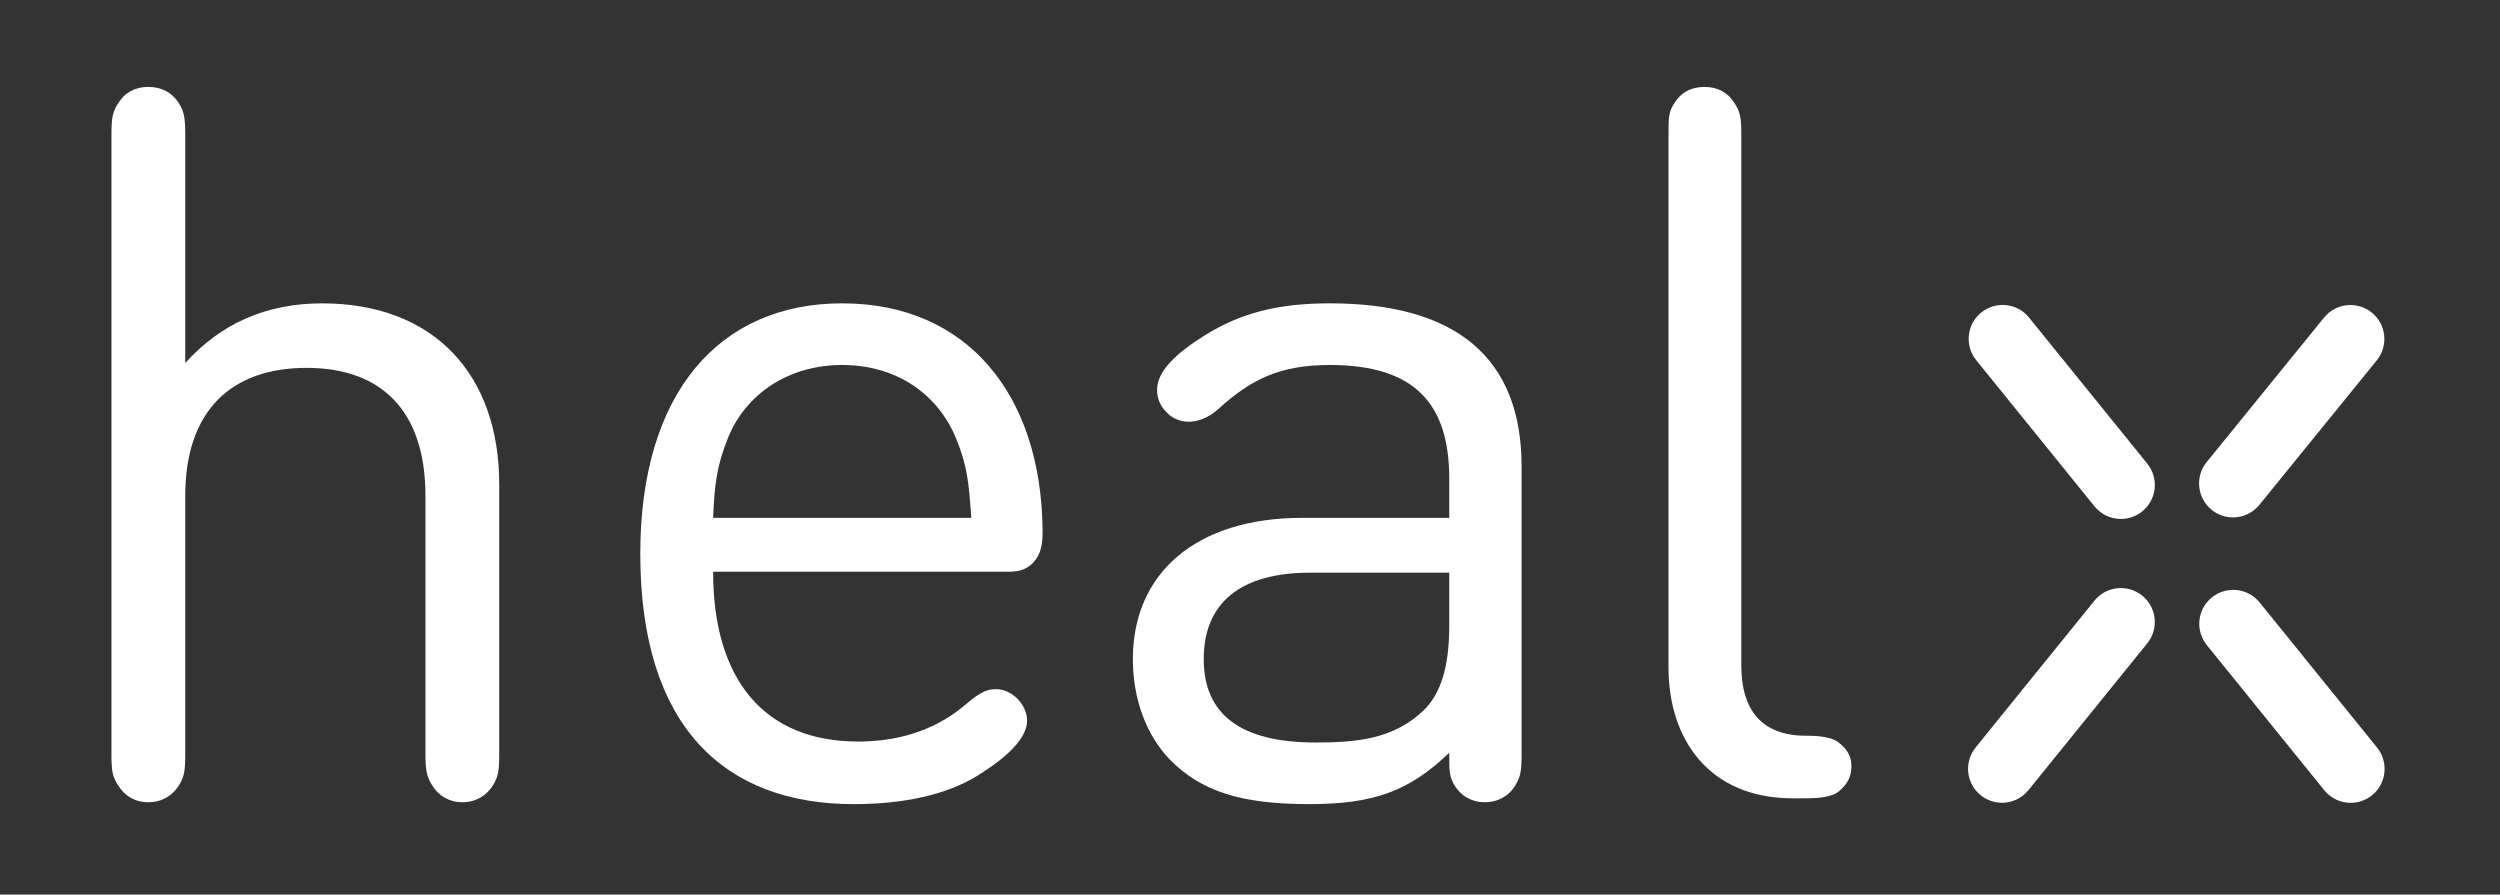
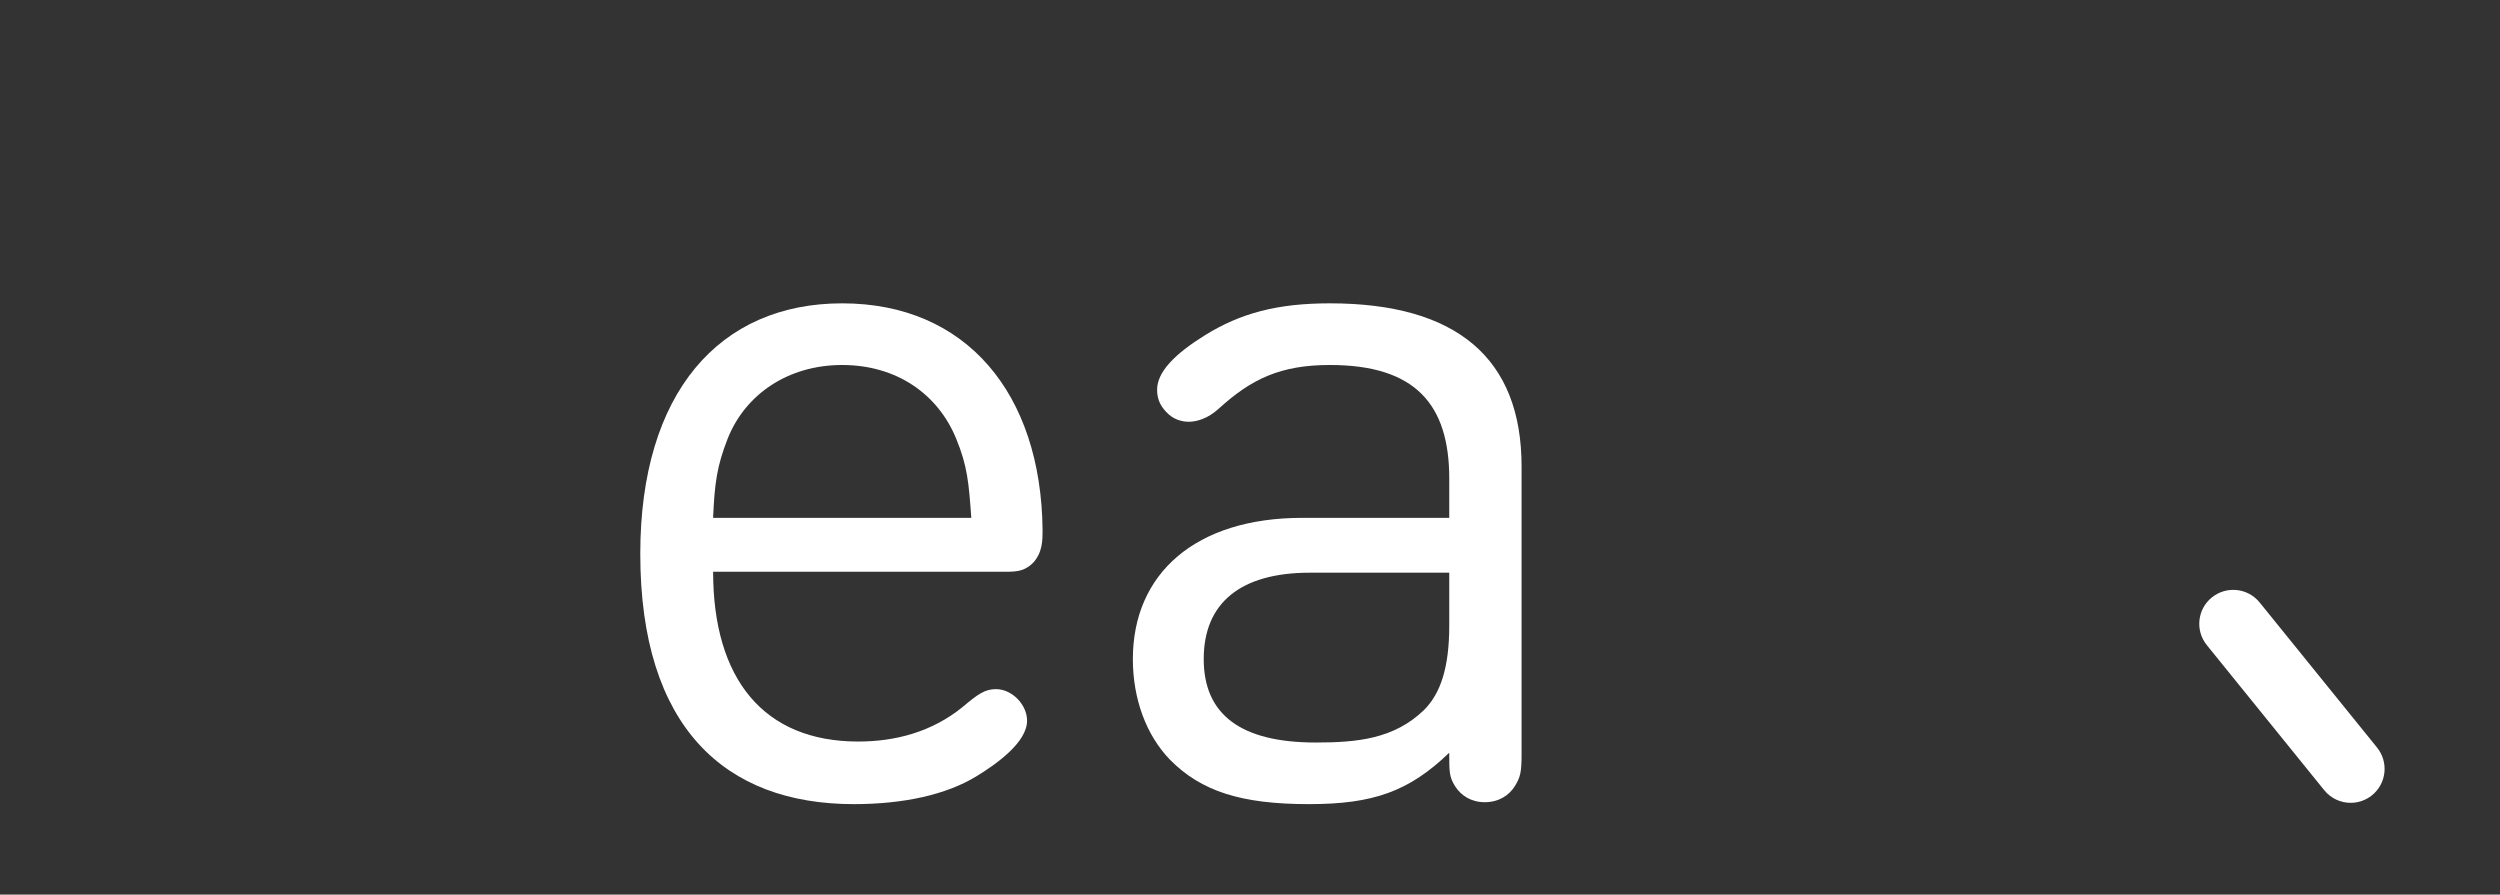
<svg xmlns="http://www.w3.org/2000/svg" width="100%" height="100%" viewBox="0 0 626 224" version="1.1" xml:space="preserve" style="fill-rule:evenodd;clip-rule:evenodd;stroke-linejoin:round;stroke-miterlimit:2;">
  <rect x="0" y="0" width="626" height="224" fill="#333333" stroke="none" />
  <g id="g162" transform="matrix(1.333,0,0,-1.333,0,223.06)">
    <g id="g164">
      <g id="g166">
        <g id="g172" transform="matrix(1,0,0,1,34.795,25.762)">
-           <path id="path174" d="M0,0C0,-3.372 -0.185,-4.378 -1.28,-6.108C-2.463,-7.847 -4.29,-9.119 -6.929,-9.119C-9.569,-9.119 -11.396,-7.847 -12.491,-6.108C-13.673,-4.378 -13.859,-3.372 -13.859,0L-13.859,116.131C-13.859,119.503 -13.673,120.598 -12.491,122.328C-11.396,124.067 -9.569,125.25 -6.929,125.25C-4.29,125.25 -2.463,124.067 -1.28,122.328C-0.185,120.598 0,119.503 0,116.131L0,73.381C6.744,80.857 15.315,84.591 25.705,84.591C46.67,84.591 58.984,71.28 58.984,50.589L58.984,0C58.984,-3.372 58.789,-4.378 57.704,-6.108C56.521,-7.847 54.694,-9.119 52.054,-9.119C49.503,-9.119 47.579,-7.847 46.493,-6.108C45.398,-4.378 45.125,-3.372 45.125,0L45.125,48.4C45.125,64.545 36.739,72.472 22.792,72.472C8.66,72.472 0,64.448 0,48.4L0,0Z" style="fill:white;fill-rule:nonzero;" />
-         </g>
+           </g>
        <g id="g176" transform="matrix(1,0,0,1,133.957,59.943)">
          <path id="path178" d="M0,0C0,-20.144 9.48,-31.902 27.25,-31.902C34.276,-31.902 41.108,-30.083 46.846,-25.431C49.768,-22.968 51.048,-22.059 53.14,-22.059C56.15,-22.059 58.975,-24.972 58.975,-27.982C58.975,-32.087 53.14,-36.192 49.397,-38.469C43.845,-41.841 35.909,-43.66 26.429,-43.66C2.189,-43.66 -13.682,-29.174 -13.682,3.372C-13.682,33.641 1.183,50.412 24.24,50.412C47.579,50.412 61.623,33.455 61.888,7.839C61.888,5.932 61.888,3.557 60.069,1.642C58.242,-0.185 56.327,0 54.049,0L0,0ZM48.497,10.116C48.038,16.683 47.764,19.87 45.663,24.981C42.203,33.455 34.364,38.831 24.24,38.831C14.035,38.831 6.011,33.279 2.728,24.981C0.733,19.87 0.274,16.683 0,10.116L48.497,10.116Z" style="fill:white;fill-rule:nonzero;" />
        </g>
        <g id="g180" transform="matrix(1,0,0,1,244.617,70.06)">
          <path id="path182" d="M0,0L27.62,0L27.62,7.388C27.62,21.335 21.238,28.715 5.199,28.715C-4.096,28.715 -9.569,26.076 -15.677,20.514C-17.769,18.599 -19.87,18.052 -21.327,18.052C-22.783,18.052 -24.337,18.599 -25.431,19.782C-26.526,20.876 -27.259,22.156 -27.259,24.063C-27.259,27.444 -23.878,30.816 -18.317,34.276C-11.573,38.469 -4.643,40.296 5.199,40.296C28.989,40.296 41.206,29.995 41.206,9.666L41.206,-44.295C41.206,-47.676 41.02,-48.673 39.934,-50.412C38.84,-52.143 36.924,-53.414 34.276,-53.414C31.725,-53.414 29.81,-52.143 28.715,-50.412C27.62,-48.673 27.62,-47.676 27.62,-44.295L27.62,-44.119C20.055,-51.41 13.311,-53.776 1.28,-53.776C-11.396,-53.776 -18.961,-51.41 -24.884,-45.39C-29.262,-40.835 -31.813,-34.091 -31.813,-26.526C-31.813,-10.478 -20.055,0 0,0M2.551,-42.203C10.204,-42.203 17.231,-41.567 22.88,-36.095C25.979,-32.996 27.62,-28.168 27.62,-20.232L27.62,-10.301L1.456,-10.301C-11.67,-10.301 -18.502,-16.048 -18.502,-26.526C-18.502,-37.004 -11.484,-42.203 2.551,-42.203" style="fill:white;fill-rule:nonzero;" />
        </g>
        <g id="g184" transform="matrix(1,0,0,1,327.098,42.348)">
-           <path id="path186" d="M0,0C0,-8.386 3.831,-13.214 12.129,-13.214C14.953,-13.214 16.957,-13.576 18.052,-14.309C19.596,-15.492 20.691,-16.772 20.691,-18.961C20.691,-21.238 19.596,-22.695 18.052,-23.878C16.957,-24.61 14.953,-24.972 12.129,-24.972L9.666,-24.972C-6.02,-24.972 -13.673,-13.947 -13.673,-0.362L-13.673,99.545C-13.673,102.917 -13.673,104.011 -12.491,105.741C-11.396,107.48 -9.569,108.663 -6.929,108.663C-4.281,108.663 -2.463,107.48 -1.368,105.741C-0.185,104.011 0,102.917 0,99.545L0,0Z" style="fill:white;fill-rule:nonzero;" />
-         </g>
+           </g>
        <g id="g188" transform="matrix(1,0,0,1,441.567,16.527)">
          <path id="path190" d="M0,0C-1.863,0 -3.699,0.812 -4.961,2.366L-27.02,29.624C-29.236,32.361 -28.812,36.377 -26.076,38.584C-23.33,40.799 -19.323,40.376 -17.107,37.648L4.952,10.39C7.168,7.644 6.744,3.637 4.008,1.421C2.825,0.468 1.404,0 0,0" style="fill:white;fill-rule:nonzero;" />
        </g>
        <g id="g192" transform="matrix(1,0,0,1,398.406,69.856)">
-           <path id="path194" d="M0,0C-1.863,0 -3.699,0.812 -4.961,2.366L-27.179,29.818C-29.395,32.555 -28.971,36.562 -26.235,38.778C-23.489,40.994 -19.482,40.57 -17.266,37.834L4.952,10.39C7.168,7.644 6.744,3.637 4.008,1.421C2.825,0.468 1.404,0 0,0" style="fill:white;fill-rule:nonzero;" />
-         </g>
+           </g>
        <g id="g196" transform="matrix(1,0,0,1,419.463,70.141)">
-           <path id="path198" d="M0,0C-1.412,0 -2.834,0.468 -4.016,1.43C-6.744,3.654 -7.168,7.671 -4.943,10.398L17.107,37.542C19.323,40.27 23.339,40.694 26.076,38.469C28.812,36.245 29.227,32.228 27.003,29.501L4.952,2.357C3.69,0.803 1.854,0 0,0" style="fill:white;fill-rule:nonzero;" />
-         </g>
+           </g>
        <g id="g200" transform="matrix(1,0,0,1,376.068,16.536)">
-           <path id="path202" d="M0,0C-1.404,0 -2.825,0.468 -4.008,1.421C-6.744,3.637 -7.168,7.644 -4.952,10.39L17.372,37.975C19.588,40.702 23.604,41.135 26.34,38.91C29.077,36.695 29.501,32.687 27.285,29.951L4.961,2.366C3.699,0.812 1.863,0 0,0" style="fill:white;fill-rule:nonzero;" />
-         </g>
+           </g>
      </g>
    </g>
  </g>
</svg>